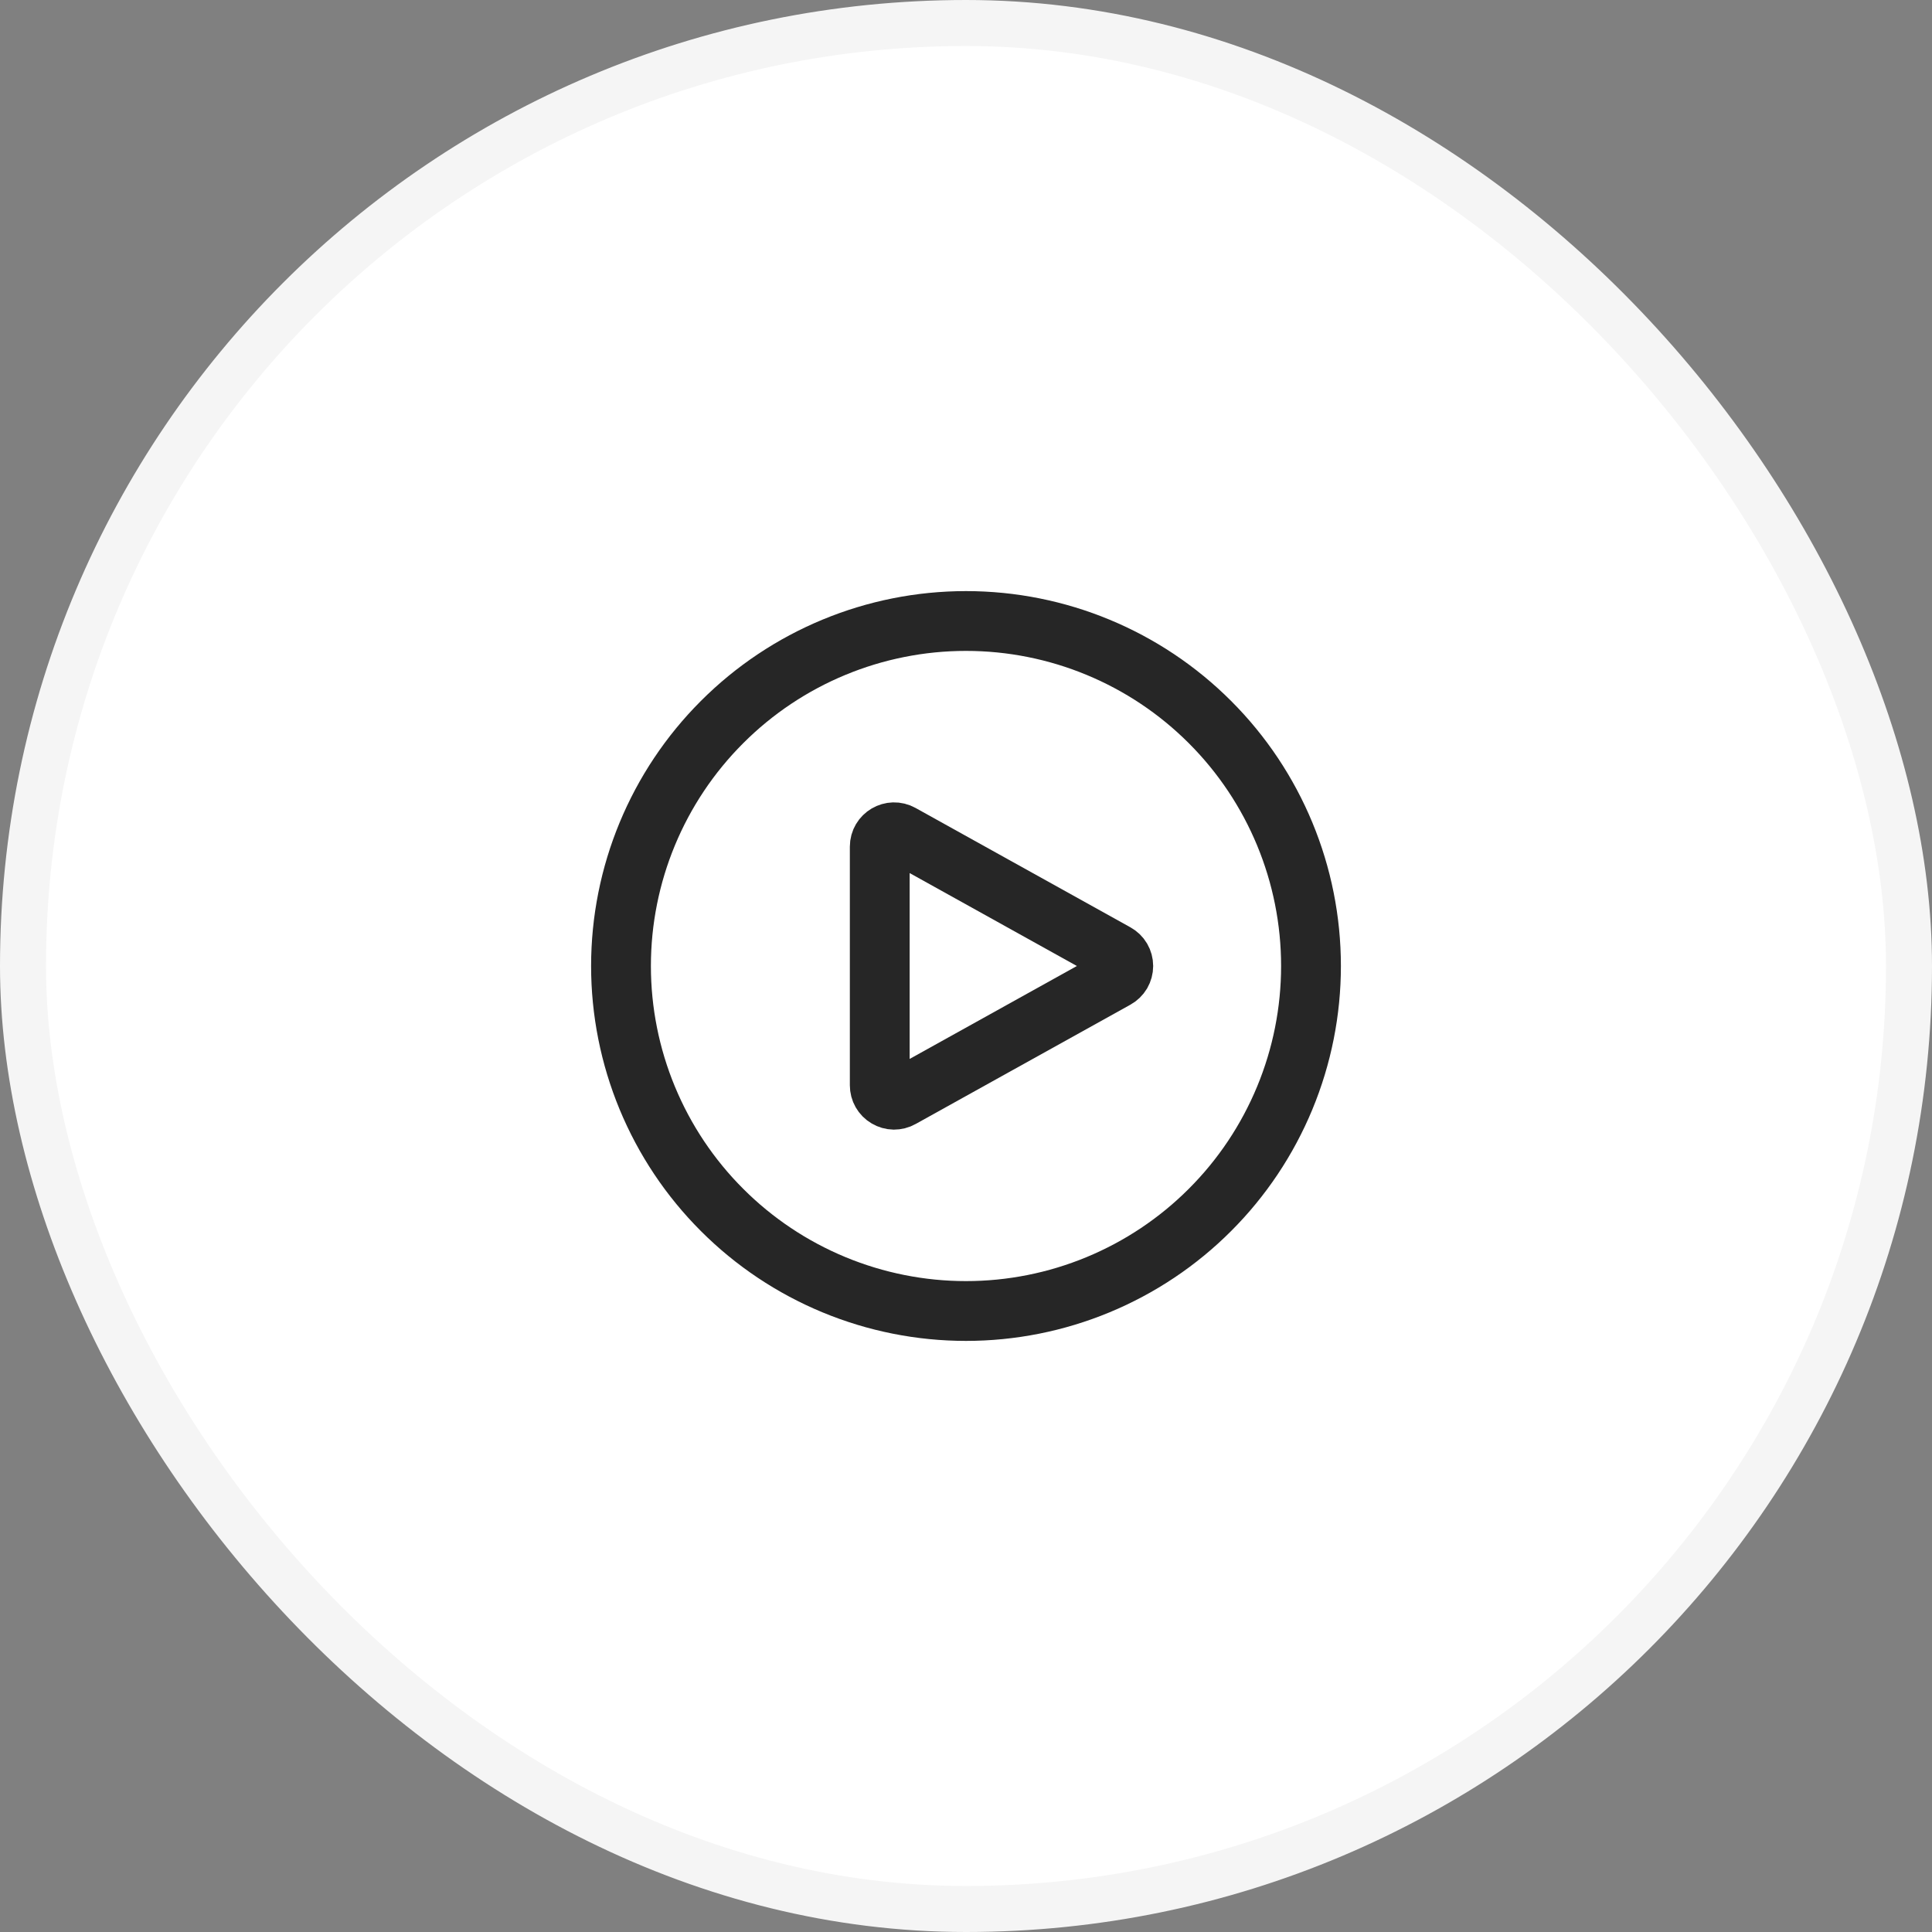
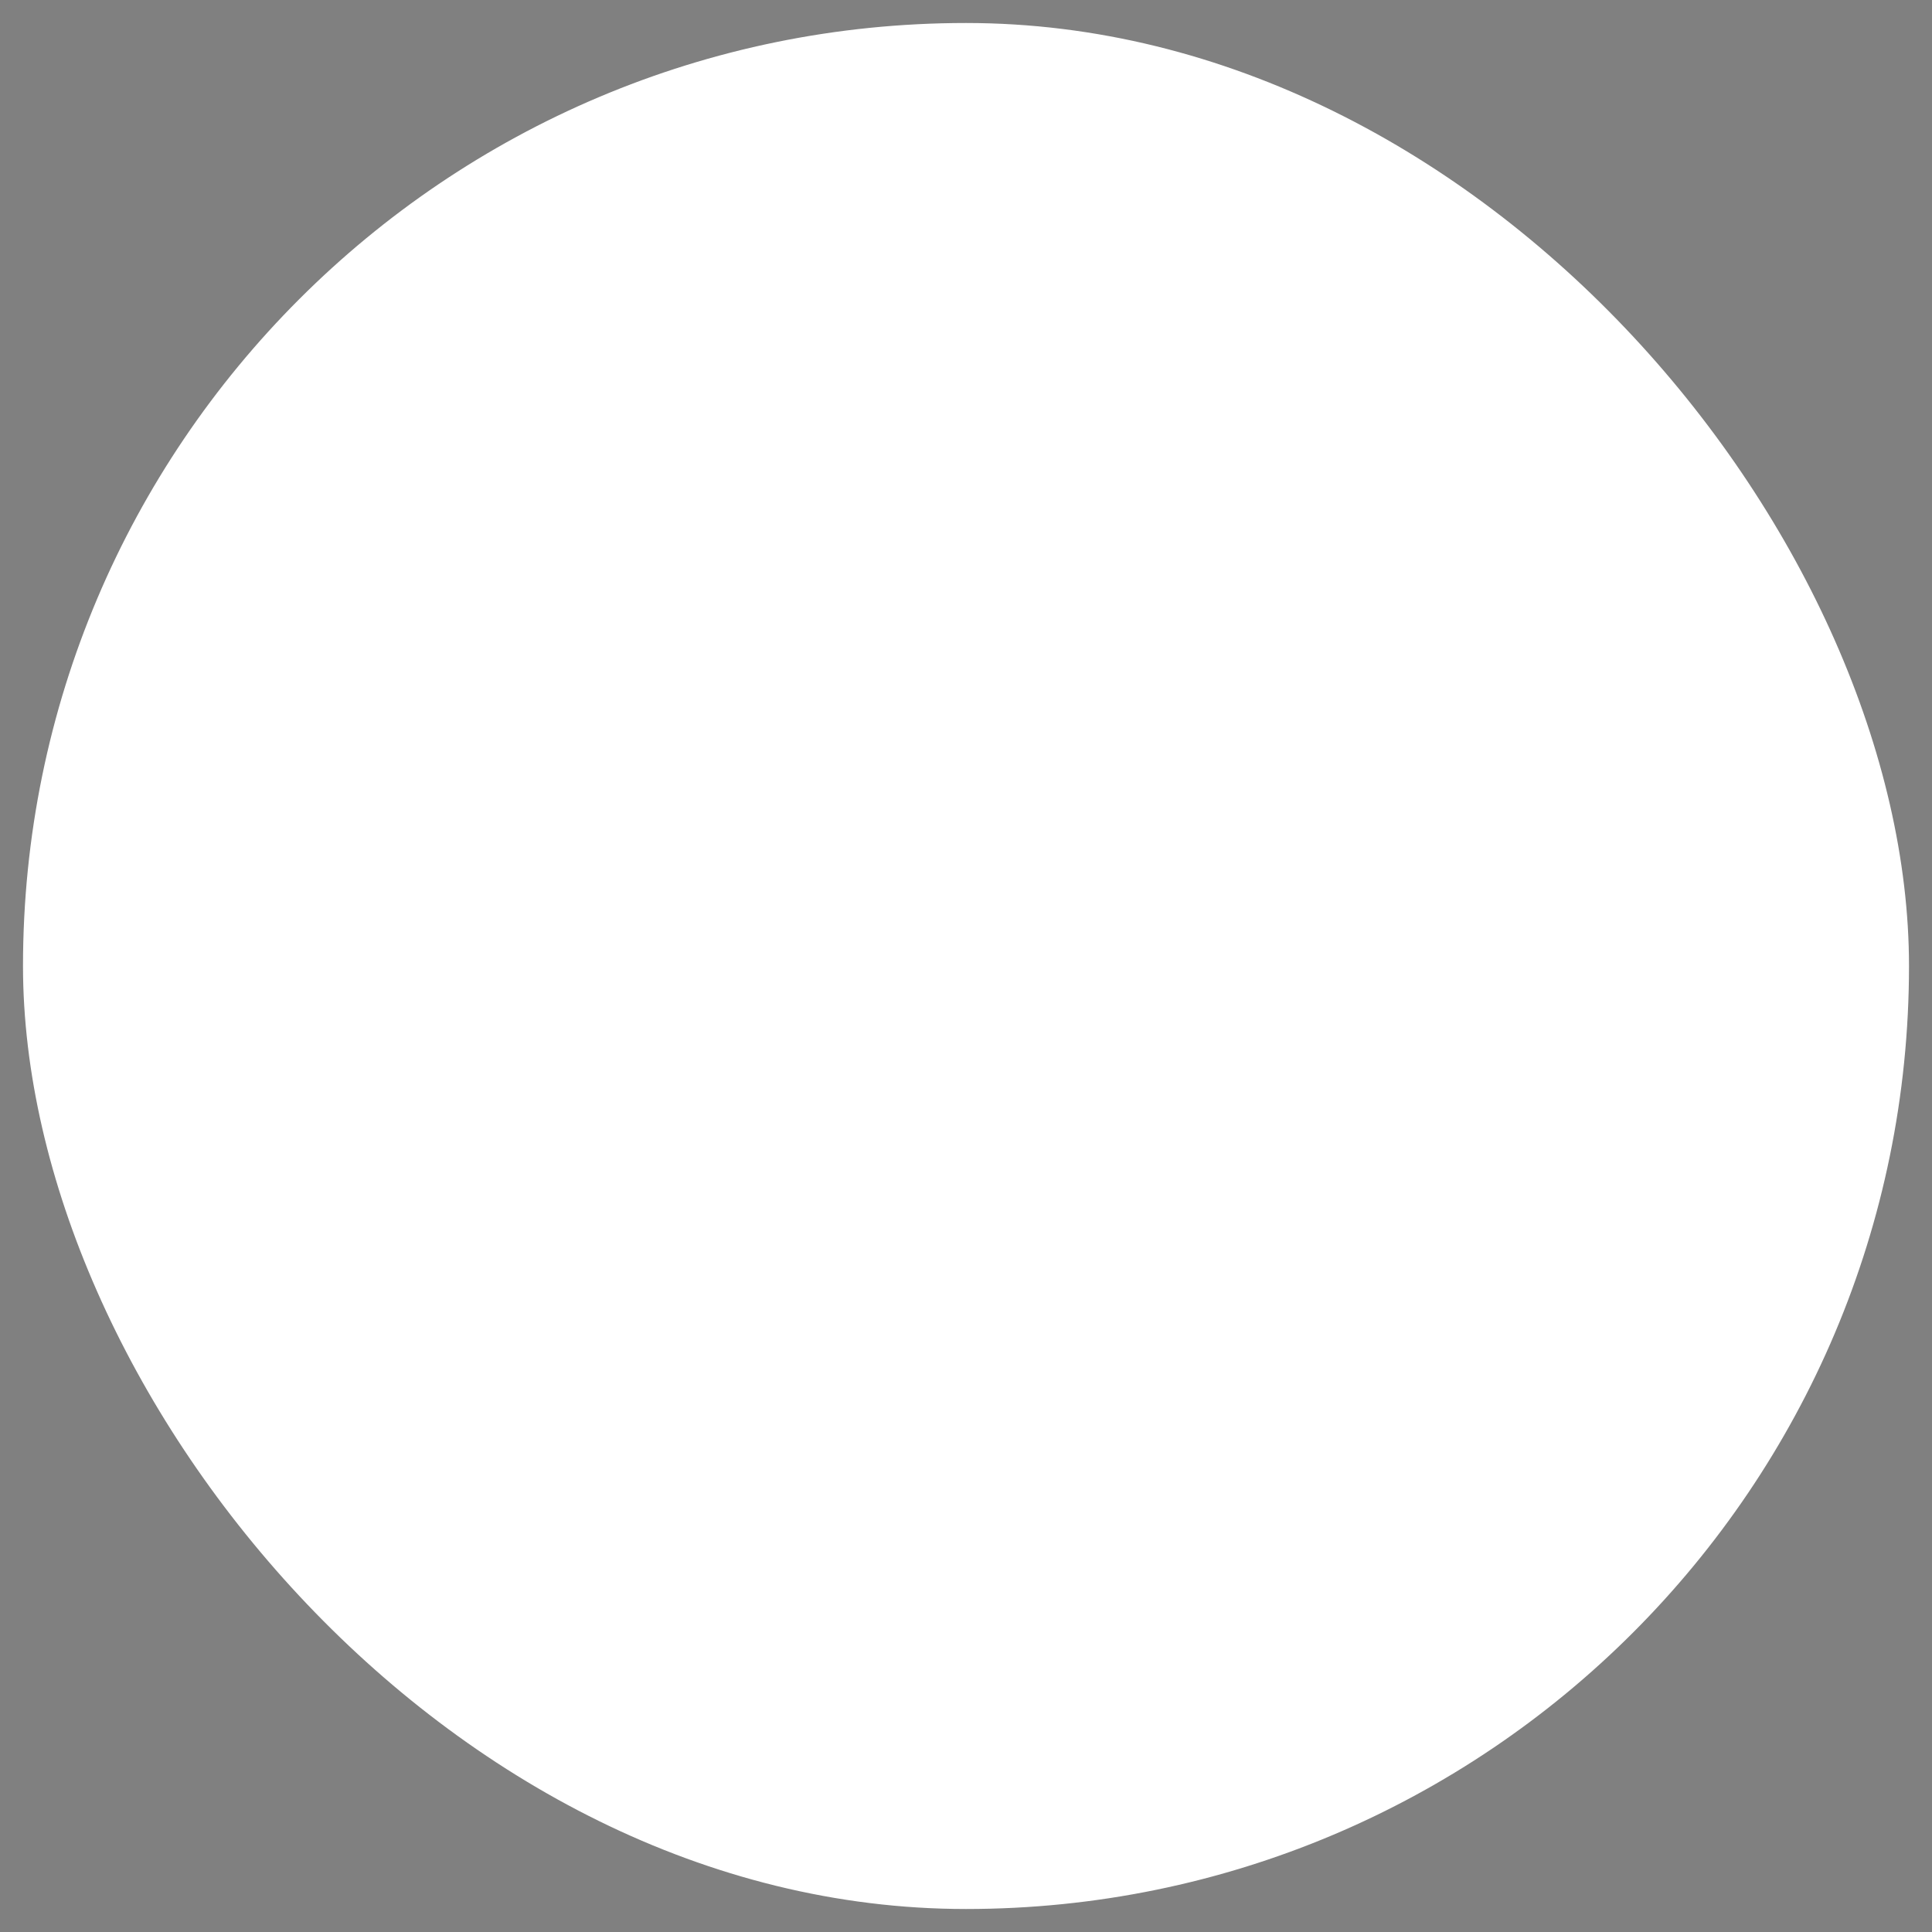
<svg xmlns="http://www.w3.org/2000/svg" width="42" height="42" viewBox="0 0 42 42" fill="none">
  <rect x="0" y="0" width="42" height="42" fill="#808080" stroke="none" />
  <rect x="0.5" y="0.5" width="41" height="41" rx="20.5" fill="white" />
-   <rect x="0.5" y="0.5" width="41" height="41" rx="20.5" stroke="#F5F5F5" />
-   <path d="M28.5 21C28.5 21.985 28.306 22.96 27.929 23.87C27.552 24.78 27 25.607 26.303 26.303C25.607 27 24.78 27.552 23.87 27.929C22.96 28.306 21.985 28.5 21 28.5C20.015 28.5 19.04 28.306 18.13 27.929C17.22 27.552 16.393 27 15.697 26.303C15 25.607 14.448 24.78 14.071 23.87C13.694 22.96 13.5 21.985 13.5 21C13.5 19.011 14.29 17.103 15.697 15.697C17.103 14.29 19.011 13.5 21 13.5C22.989 13.5 24.897 14.29 26.303 15.697C27.71 17.103 28.5 19.011 28.5 21Z" stroke="#262626" stroke-width="1.3" stroke-linecap="round" stroke-linejoin="round" />
-   <path d="M24.258 20.727C24.307 20.754 24.348 20.793 24.376 20.841C24.404 20.889 24.419 20.944 24.419 21C24.419 21.056 24.404 21.11 24.376 21.159C24.348 21.206 24.307 21.246 24.258 21.273L19.589 23.867C19.542 23.894 19.488 23.907 19.433 23.907C19.379 23.906 19.326 23.891 19.279 23.863C19.232 23.836 19.193 23.796 19.166 23.749C19.139 23.702 19.125 23.648 19.125 23.594V18.406C19.125 18.167 19.381 18.017 19.589 18.133L24.258 20.727Z" stroke="#262626" stroke-width="1.3" stroke-linecap="round" stroke-linejoin="round" />
</svg>